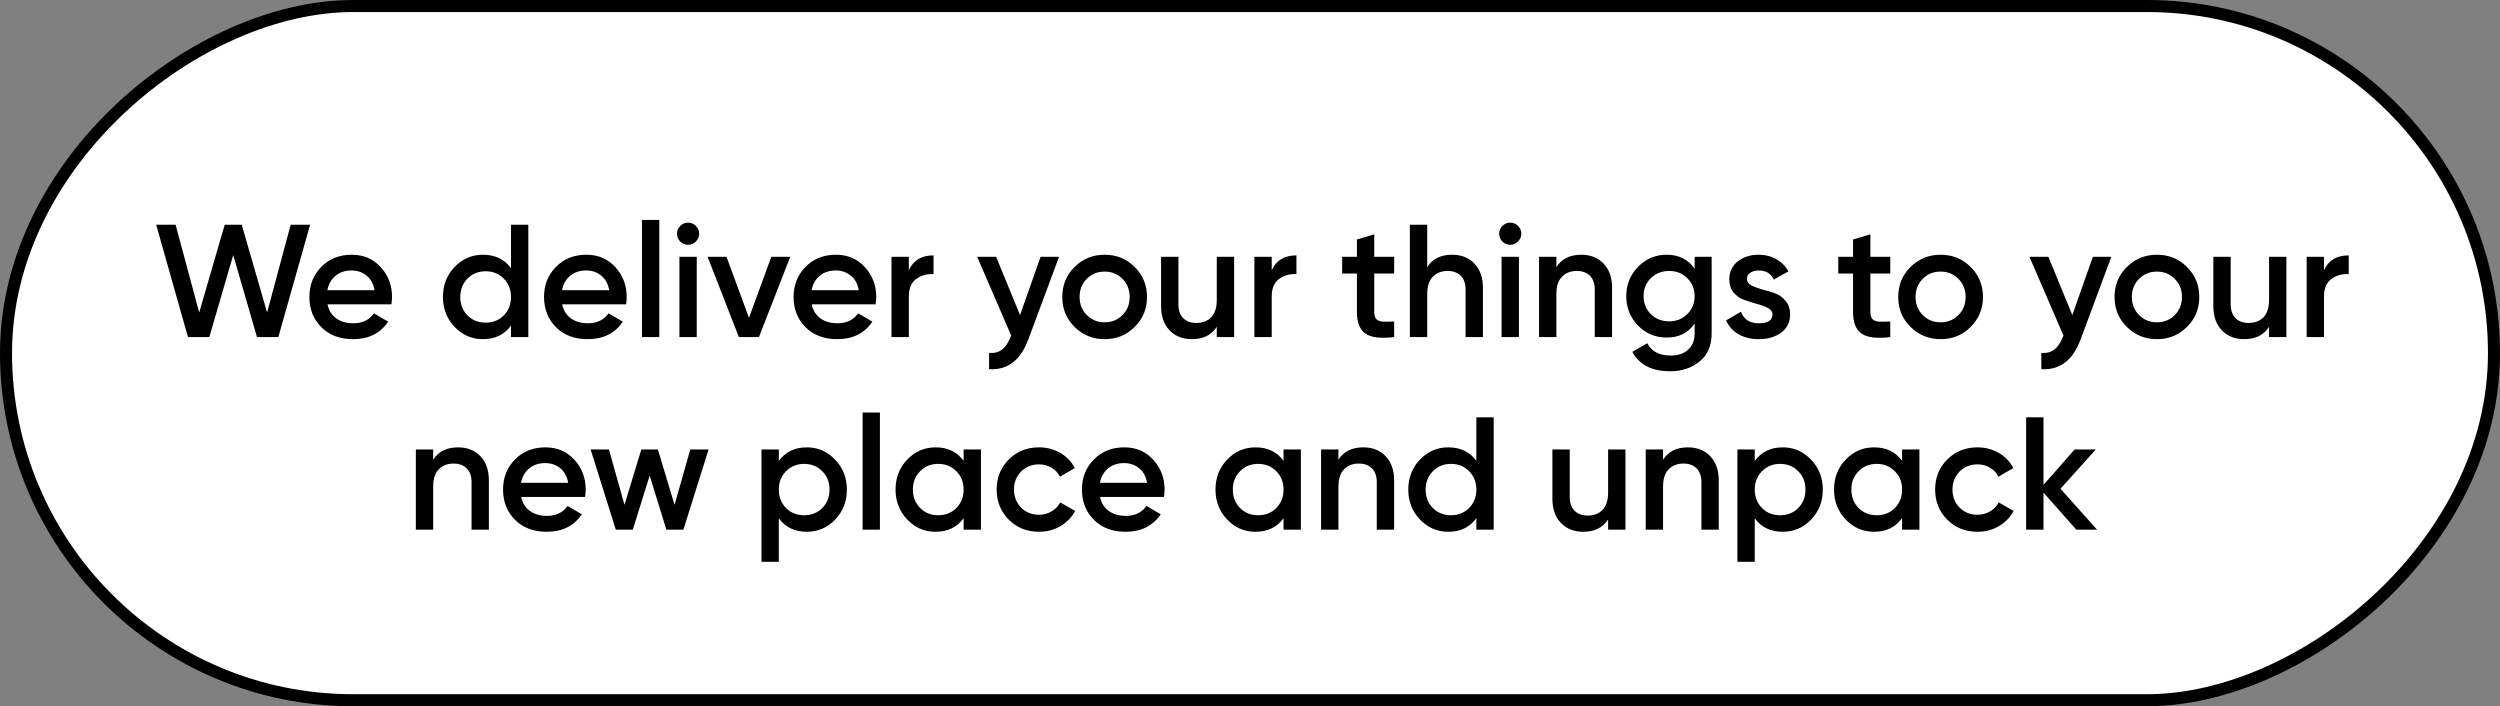
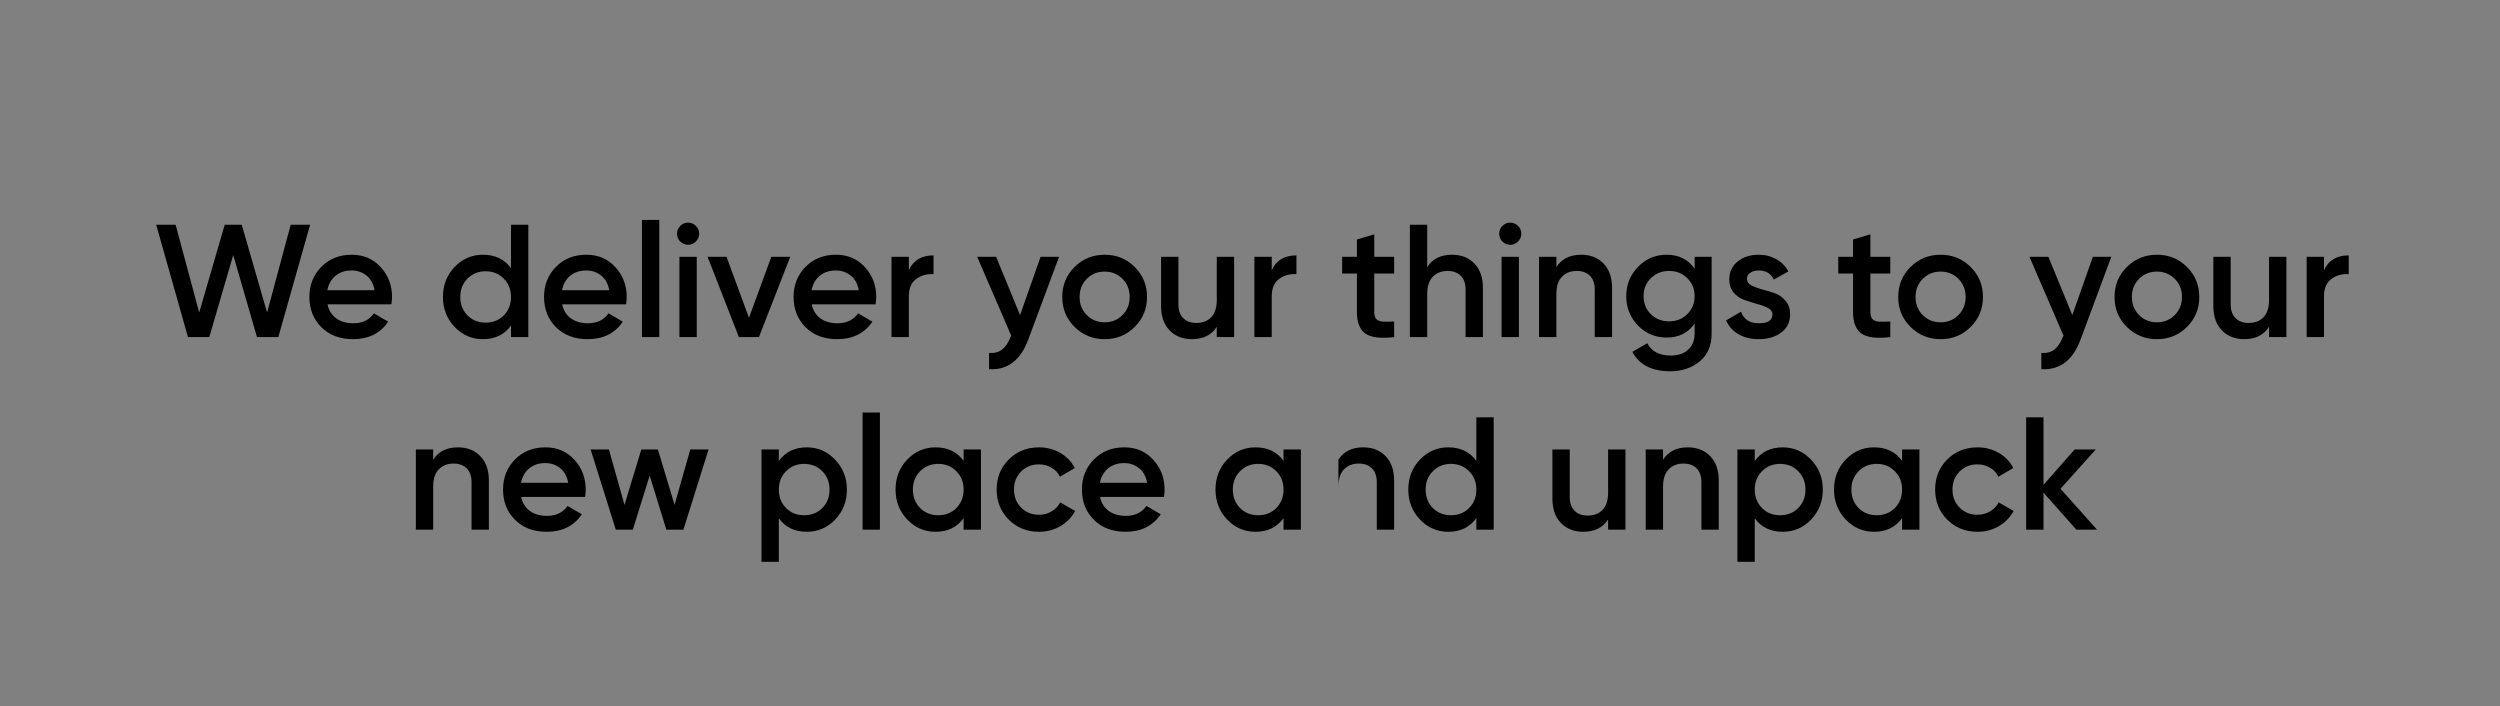
<svg xmlns="http://www.w3.org/2000/svg" width="623" height="176" viewBox="0 0 623 176" fill="none">
  <rect x="0" y="0" width="623" height="176" fill="#808080" stroke="none" />
-   <rect x="621.5" y="1.5" width="173" height="620" rx="86.5" transform="rotate(90 621.5 1.5)" fill="white" stroke="black" stroke-width="3" />
-   <path d="M46.84 84L38.92 56H43.76L49.64 77.88L56 56H60.24L66.56 77.88L72.44 56H77.28L69.36 84H64.04L58.12 63.56L52.16 84H46.84ZM81.618 75.84C81.938 77.36 82.671 78.533 83.818 79.36C84.965 80.16 86.365 80.56 88.018 80.56C90.311 80.56 92.031 79.733 93.178 78.08L96.738 80.16C94.764 83.067 91.844 84.52 87.978 84.52C84.725 84.52 82.098 83.533 80.098 81.56C78.098 79.56 77.098 77.04 77.098 74C77.098 71.013 78.085 68.52 80.058 66.52C82.031 64.493 84.564 63.48 87.658 63.48C90.591 63.48 92.991 64.507 94.858 66.56C96.751 68.613 97.698 71.107 97.698 74.04C97.698 74.493 97.644 75.093 97.538 75.84H81.618ZM81.578 72.32H93.338C93.044 70.693 92.365 69.467 91.298 68.64C90.258 67.813 89.031 67.4 87.618 67.4C86.018 67.4 84.684 67.84 83.618 68.72C82.551 69.6 81.871 70.8 81.578 72.32ZM127.339 56H131.659V84H127.339V81.12C125.712 83.387 123.379 84.52 120.339 84.52C117.592 84.52 115.246 83.507 113.299 81.48C111.352 79.427 110.379 76.933 110.379 74C110.379 71.04 111.352 68.547 113.299 66.52C115.246 64.493 117.592 63.48 120.339 63.48C123.379 63.48 125.712 64.6 127.339 66.84V56ZM116.499 78.6C117.699 79.8 119.206 80.4 121.019 80.4C122.832 80.4 124.339 79.8 125.539 78.6C126.739 77.373 127.339 75.84 127.339 74C127.339 72.16 126.739 70.64 125.539 69.44C124.339 68.213 122.832 67.6 121.019 67.6C119.206 67.6 117.699 68.213 116.499 69.44C115.299 70.64 114.699 72.16 114.699 74C114.699 75.84 115.299 77.373 116.499 78.6ZM140.094 75.84C140.414 77.36 141.148 78.533 142.294 79.36C143.441 80.16 144.841 80.56 146.494 80.56C148.788 80.56 150.508 79.733 151.654 78.08L155.214 80.16C153.241 83.067 150.321 84.52 146.454 84.52C143.201 84.52 140.574 83.533 138.574 81.56C136.574 79.56 135.574 77.04 135.574 74C135.574 71.013 136.561 68.52 138.534 66.52C140.508 64.493 143.041 63.48 146.134 63.48C149.068 63.48 151.468 64.507 153.334 66.56C155.228 68.613 156.174 71.107 156.174 74.04C156.174 74.493 156.121 75.093 156.014 75.84H140.094ZM140.054 72.32H151.814C151.521 70.693 150.841 69.467 149.774 68.64C148.734 67.813 147.508 67.4 146.094 67.4C144.494 67.4 143.161 67.84 142.094 68.72C141.028 69.6 140.348 70.8 140.054 72.32ZM159.976 84V54.8H164.296V84H159.976ZM173.392 60.2C172.858 60.733 172.218 61 171.472 61C170.725 61 170.072 60.733 169.512 60.2C168.978 59.64 168.712 58.987 168.712 58.24C168.712 57.493 168.978 56.853 169.512 56.32C170.045 55.76 170.698 55.48 171.472 55.48C172.245 55.48 172.898 55.76 173.432 56.32C173.965 56.853 174.232 57.493 174.232 58.24C174.232 58.987 173.952 59.64 173.392 60.2ZM169.312 84V64H173.632V84H169.312ZM192.208 64H196.928L189.128 84H184.128L176.328 64H181.048L186.648 79.2L192.208 64ZM202.282 75.84C202.602 77.36 203.335 78.533 204.482 79.36C205.629 80.16 207.029 80.56 208.682 80.56C210.975 80.56 212.695 79.733 213.842 78.08L217.402 80.16C215.429 83.067 212.509 84.52 208.642 84.52C205.389 84.52 202.762 83.533 200.762 81.56C198.762 79.56 197.762 77.04 197.762 74C197.762 71.013 198.749 68.52 200.722 66.52C202.695 64.493 205.229 63.48 208.322 63.48C211.255 63.48 213.655 64.507 215.522 66.56C217.415 68.613 218.362 71.107 218.362 74.04C218.362 74.493 218.309 75.093 218.202 75.84H202.282ZM202.242 72.32H214.002C213.709 70.693 213.029 69.467 211.962 68.64C210.922 67.813 209.695 67.4 208.282 67.4C206.682 67.4 205.349 67.84 204.282 68.72C203.215 69.6 202.535 70.8 202.242 72.32ZM226.483 67.36C227.576 64.88 229.63 63.64 232.643 63.64V68.32C230.99 68.213 229.55 68.613 228.323 69.52C227.096 70.4 226.483 71.867 226.483 73.92V84H222.163V64H226.483V67.36ZM259.315 64H263.915L256.235 84.64C254.315 89.813 251.062 92.267 246.475 92V87.96C247.835 88.04 248.928 87.747 249.755 87.08C250.582 86.44 251.262 85.427 251.795 84.04L251.995 83.64L243.515 64H248.235L254.195 78.52L259.315 64ZM275.275 84.52C272.342 84.52 269.848 83.507 267.795 81.48C265.742 79.453 264.715 76.96 264.715 74C264.715 71.04 265.742 68.547 267.795 66.52C269.848 64.493 272.342 63.48 275.275 63.48C278.235 63.48 280.728 64.493 282.755 66.52C284.808 68.547 285.835 71.04 285.835 74C285.835 76.96 284.808 79.453 282.755 81.48C280.728 83.507 278.235 84.52 275.275 84.52ZM270.835 78.52C272.035 79.72 273.515 80.32 275.275 80.32C277.035 80.32 278.515 79.72 279.715 78.52C280.915 77.32 281.515 75.813 281.515 74C281.515 72.187 280.915 70.68 279.715 69.48C278.515 68.28 277.035 67.68 275.275 67.68C273.515 67.68 272.035 68.28 270.835 69.48C269.635 70.68 269.035 72.187 269.035 74C269.035 75.813 269.635 77.32 270.835 78.52ZM303.221 64H307.541V84H303.221V81.44C301.915 83.493 299.848 84.52 297.021 84.52C294.728 84.52 292.875 83.787 291.461 82.32C290.048 80.853 289.341 78.84 289.341 76.28V64H293.661V75.84C293.661 77.333 294.061 78.48 294.861 79.28C295.661 80.08 296.755 80.48 298.141 80.48C299.661 80.48 300.888 80.013 301.821 79.08C302.755 78.12 303.221 76.667 303.221 74.72V64ZM316.913 67.36C318.006 64.88 320.059 63.64 323.073 63.64V68.32C321.419 68.213 319.979 68.613 318.753 69.52C317.526 70.4 316.913 71.867 316.913 73.92V84H312.593V64H316.913V67.36ZM347.425 68.16H342.465V77.76C342.465 78.587 342.651 79.187 343.025 79.56C343.398 79.907 343.945 80.107 344.665 80.16C345.411 80.187 346.331 80.173 347.425 80.12V84C344.118 84.4 341.745 84.12 340.305 83.16C338.865 82.173 338.145 80.373 338.145 77.76V68.16H334.465V64H338.145V59.68L342.465 58.4V64H347.425V68.16ZM361.863 63.48C364.156 63.48 366.009 64.213 367.423 65.68C368.836 67.147 369.543 69.16 369.543 71.72V84H365.223V72.16C365.223 70.667 364.823 69.52 364.023 68.72C363.223 67.92 362.129 67.52 360.743 67.52C359.223 67.52 357.996 68 357.063 68.96C356.129 69.893 355.663 71.333 355.663 73.28V84H351.343V56H355.663V66.56C356.969 64.507 359.036 63.48 361.863 63.48ZM378.274 60.2C377.741 60.733 377.101 61 376.354 61C375.608 61 374.954 60.733 374.394 60.2C373.861 59.64 373.594 58.987 373.594 58.24C373.594 57.493 373.861 56.853 374.394 56.32C374.928 55.76 375.581 55.48 376.354 55.48C377.128 55.48 377.781 55.76 378.314 56.32C378.848 56.853 379.114 57.493 379.114 58.24C379.114 58.987 378.834 59.64 378.274 60.2ZM374.194 84V64H378.514V84H374.194ZM394.05 63.48C396.344 63.48 398.197 64.213 399.61 65.68C401.024 67.147 401.73 69.16 401.73 71.72V84H397.41V72.16C397.41 70.667 397.01 69.52 396.21 68.72C395.41 67.92 394.317 67.52 392.93 67.52C391.41 67.52 390.184 68 389.25 68.96C388.317 69.893 387.85 71.333 387.85 73.28V84H383.53V64H387.85V66.56C389.157 64.507 391.224 63.48 394.05 63.48ZM422.302 64H426.542V83.08C426.542 86.12 425.542 88.453 423.542 90.08C421.542 91.707 419.115 92.52 416.262 92.52C411.649 92.52 408.489 90.907 406.782 87.68L410.502 85.52C411.542 87.573 413.489 88.6 416.342 88.6C418.209 88.6 419.662 88.107 420.702 87.12C421.769 86.16 422.302 84.813 422.302 83.08V80.64C420.675 82.96 418.355 84.12 415.342 84.12C412.515 84.12 410.129 83.12 408.182 81.12C406.235 79.093 405.262 76.653 405.262 73.8C405.262 70.947 406.235 68.52 408.182 66.52C410.129 64.493 412.515 63.48 415.342 63.48C418.355 63.48 420.675 64.64 422.302 66.96V64ZM411.382 78.28C412.609 79.48 414.129 80.08 415.942 80.08C417.755 80.08 419.262 79.48 420.462 78.28C421.689 77.08 422.302 75.587 422.302 73.8C422.302 72.013 421.689 70.52 420.462 69.32C419.262 68.12 417.755 67.52 415.942 67.52C414.129 67.52 412.609 68.12 411.382 69.32C410.182 70.52 409.582 72.013 409.582 73.8C409.582 75.587 410.182 77.08 411.382 78.28ZM435.34 69.52C435.34 70.187 435.7 70.72 436.42 71.12C437.167 71.493 438.06 71.827 439.1 72.12C440.167 72.387 441.233 72.707 442.3 73.08C443.367 73.453 444.26 74.093 444.98 75C445.727 75.88 446.1 77 446.1 78.36C446.1 80.28 445.353 81.787 443.86 82.88C442.393 83.973 440.54 84.52 438.3 84.52C436.327 84.52 434.633 84.107 433.22 83.28C431.807 82.453 430.78 81.307 430.14 79.84L433.86 77.68C434.553 79.6 436.033 80.56 438.3 80.56C440.567 80.56 441.7 79.813 441.7 78.32C441.7 77.68 441.327 77.16 440.58 76.76C439.86 76.36 438.967 76.027 437.9 75.76C436.86 75.467 435.807 75.133 434.74 74.76C433.673 74.387 432.767 73.773 432.02 72.92C431.3 72.04 430.94 70.933 430.94 69.6C430.94 67.76 431.633 66.28 433.02 65.16C434.433 64.04 436.18 63.48 438.26 63.48C439.913 63.48 441.38 63.853 442.66 64.6C443.967 65.32 444.967 66.333 445.66 67.64L442.02 69.68C441.327 68.16 440.073 67.4 438.26 67.4C437.433 67.4 436.74 67.587 436.18 67.96C435.62 68.307 435.34 68.827 435.34 69.52ZM471.058 68.16H466.098V77.76C466.098 78.587 466.284 79.187 466.658 79.56C467.031 79.907 467.578 80.107 468.298 80.16C469.044 80.187 469.964 80.173 471.058 80.12V84C467.751 84.4 465.378 84.12 463.938 83.16C462.498 82.173 461.778 80.373 461.778 77.76V68.16H458.098V64H461.778V59.68L466.098 58.4V64H471.058V68.16ZM483.595 84.52C480.662 84.52 478.169 83.507 476.115 81.48C474.062 79.453 473.035 76.96 473.035 74C473.035 71.04 474.062 68.547 476.115 66.52C478.169 64.493 480.662 63.48 483.595 63.48C486.555 63.48 489.049 64.493 491.075 66.52C493.129 68.547 494.155 71.04 494.155 74C494.155 76.96 493.129 79.453 491.075 81.48C489.049 83.507 486.555 84.52 483.595 84.52ZM479.155 78.52C480.355 79.72 481.835 80.32 483.595 80.32C485.355 80.32 486.835 79.72 488.035 78.52C489.235 77.32 489.835 75.813 489.835 74C489.835 72.187 489.235 70.68 488.035 69.48C486.835 68.28 485.355 67.68 483.595 67.68C481.835 67.68 480.355 68.28 479.155 69.48C477.955 70.68 477.355 72.187 477.355 74C477.355 75.813 477.955 77.32 479.155 78.52ZM521.542 64H526.142L518.462 84.64C516.542 89.813 513.288 92.267 508.702 92V87.96C510.062 88.04 511.155 87.747 511.982 87.08C512.808 86.44 513.488 85.427 514.022 84.04L514.222 83.64L505.742 64H510.462L516.422 78.52L521.542 64ZM537.502 84.52C534.568 84.52 532.075 83.507 530.022 81.48C527.968 79.453 526.942 76.96 526.942 74C526.942 71.04 527.968 68.547 530.022 66.52C532.075 64.493 534.568 63.48 537.502 63.48C540.462 63.48 542.955 64.493 544.982 66.52C547.035 68.547 548.062 71.04 548.062 74C548.062 76.96 547.035 79.453 544.982 81.48C542.955 83.507 540.462 84.52 537.502 84.52ZM533.062 78.52C534.262 79.72 535.742 80.32 537.502 80.32C539.262 80.32 540.742 79.72 541.942 78.52C543.142 77.32 543.742 75.813 543.742 74C543.742 72.187 543.142 70.68 541.942 69.48C540.742 68.28 539.262 67.68 537.502 67.68C535.742 67.68 534.262 68.28 533.062 69.48C531.862 70.68 531.262 72.187 531.262 74C531.262 75.813 531.862 77.32 533.062 78.52ZM565.448 64H569.768V84H565.448V81.44C564.141 83.493 562.074 84.52 559.248 84.52C556.954 84.52 555.101 83.787 553.688 82.32C552.274 80.853 551.568 78.84 551.568 76.28V64H555.888V75.84C555.888 77.333 556.288 78.48 557.088 79.28C557.888 80.08 558.981 80.48 560.368 80.48C561.888 80.48 563.114 80.013 564.048 79.08C564.981 78.12 565.448 76.667 565.448 74.72V64ZM579.139 67.36C580.233 64.88 582.286 63.64 585.299 63.64V68.32C583.646 68.213 582.206 68.613 580.979 69.52C579.753 70.4 579.139 71.867 579.139 73.92V84H574.819V64H579.139V67.36ZM114.148 111.48C116.441 111.48 118.295 112.213 119.708 113.68C121.121 115.147 121.828 117.16 121.828 119.72V132H117.508V120.16C117.508 118.667 117.108 117.52 116.308 116.72C115.508 115.92 114.415 115.52 113.028 115.52C111.508 115.52 110.281 116 109.348 116.96C108.415 117.893 107.948 119.333 107.948 121.28V132H103.628V112H107.948V114.56C109.255 112.507 111.321 111.48 114.148 111.48ZM129.88 123.84C130.2 125.36 130.933 126.533 132.08 127.36C133.226 128.16 134.626 128.56 136.28 128.56C138.573 128.56 140.293 127.733 141.44 126.08L145 128.16C143.026 131.067 140.106 132.52 136.24 132.52C132.986 132.52 130.36 131.533 128.36 129.56C126.36 127.56 125.36 125.04 125.36 122C125.36 119.013 126.346 116.52 128.32 114.52C130.293 112.493 132.826 111.48 135.92 111.48C138.853 111.48 141.253 112.507 143.12 114.56C145.013 116.613 145.96 119.107 145.96 122.04C145.96 122.493 145.906 123.093 145.8 123.84H129.88ZM129.84 120.32H141.6C141.306 118.693 140.626 117.467 139.56 116.64C138.52 115.813 137.293 115.4 135.88 115.4C134.28 115.4 132.946 115.84 131.88 116.72C130.813 117.6 130.133 118.8 129.84 120.32ZM172.02 112H176.58L170.3 132H166.06L161.9 118.52L157.7 132H153.46L147.18 112H151.74L155.62 125.8L159.82 112H163.94L168.1 125.8L172.02 112ZM201.081 111.48C203.827 111.48 206.174 112.507 208.121 114.56C210.067 116.587 211.041 119.067 211.041 122C211.041 124.96 210.067 127.453 208.121 129.48C206.174 131.507 203.827 132.52 201.081 132.52C198.041 132.52 195.707 131.4 194.081 129.16V140H189.761V112H194.081V114.88C195.707 112.613 198.041 111.48 201.081 111.48ZM195.881 126.6C197.081 127.8 198.587 128.4 200.401 128.4C202.214 128.4 203.721 127.8 204.921 126.6C206.121 125.373 206.721 123.84 206.721 122C206.721 120.16 206.121 118.64 204.921 117.44C203.721 116.213 202.214 115.6 200.401 115.6C198.587 115.6 197.081 116.213 195.881 117.44C194.681 118.64 194.081 120.16 194.081 122C194.081 123.84 194.681 125.373 195.881 126.6ZM214.956 132V102.8H219.276V132H214.956ZM240.132 112H244.452V132H240.132V129.12C238.505 131.387 236.172 132.52 233.132 132.52C230.385 132.52 228.039 131.507 226.092 129.48C224.145 127.427 223.172 124.933 223.172 122C223.172 119.04 224.145 116.547 226.092 114.52C228.039 112.493 230.385 111.48 233.132 111.48C236.172 111.48 238.505 112.6 240.132 114.84V112ZM229.292 126.6C230.492 127.8 231.999 128.4 233.812 128.4C235.625 128.4 237.132 127.8 238.332 126.6C239.532 125.373 240.132 123.84 240.132 122C240.132 120.16 239.532 118.64 238.332 117.44C237.132 116.213 235.625 115.6 233.812 115.6C231.999 115.6 230.492 116.213 229.292 117.44C228.092 118.64 227.492 120.16 227.492 122C227.492 123.84 228.092 125.373 229.292 126.6ZM258.927 132.52C255.914 132.52 253.394 131.507 251.367 129.48C249.367 127.453 248.367 124.96 248.367 122C248.367 119.013 249.367 116.52 251.367 114.52C253.394 112.493 255.914 111.48 258.927 111.48C260.874 111.48 262.647 111.947 264.247 112.88C265.847 113.813 267.047 115.067 267.847 116.64L264.127 118.8C263.674 117.84 262.981 117.093 262.047 116.56C261.141 116 260.087 115.72 258.887 115.72C257.127 115.72 255.647 116.32 254.447 117.52C253.274 118.72 252.687 120.213 252.687 122C252.687 123.787 253.274 125.28 254.447 126.48C255.647 127.68 257.127 128.28 258.887 128.28C260.061 128.28 261.114 128 262.047 127.44C263.007 126.88 263.727 126.133 264.207 125.2L267.927 127.32C267.074 128.92 265.847 130.187 264.247 131.12C262.647 132.053 260.874 132.52 258.927 132.52ZM274.137 123.84C274.457 125.36 275.191 126.533 276.337 127.36C277.484 128.16 278.884 128.56 280.537 128.56C282.831 128.56 284.551 127.733 285.697 126.08L289.257 128.16C287.284 131.067 284.364 132.52 280.497 132.52C277.244 132.52 274.617 131.533 272.617 129.56C270.617 127.56 269.617 125.04 269.617 122C269.617 119.013 270.604 116.52 272.577 114.52C274.551 112.493 277.084 111.48 280.177 111.48C283.111 111.48 285.511 112.507 287.377 114.56C289.271 116.613 290.217 119.107 290.217 122.04C290.217 122.493 290.164 123.093 290.057 123.84H274.137ZM274.097 120.32H285.857C285.564 118.693 284.884 117.467 283.817 116.64C282.777 115.813 281.551 115.4 280.137 115.4C278.537 115.4 277.204 115.84 276.137 116.72C275.071 117.6 274.391 118.8 274.097 120.32ZM319.859 112H324.179V132H319.859V129.12C318.232 131.387 315.899 132.52 312.859 132.52C310.112 132.52 307.765 131.507 305.819 129.48C303.872 127.427 302.899 124.933 302.899 122C302.899 119.04 303.872 116.547 305.819 114.52C307.765 112.493 310.112 111.48 312.859 111.48C315.899 111.48 318.232 112.6 319.859 114.84V112ZM309.019 126.6C310.219 127.8 311.725 128.4 313.539 128.4C315.352 128.4 316.859 127.8 318.059 126.6C319.259 125.373 319.859 123.84 319.859 122C319.859 120.16 319.259 118.64 318.059 117.44C316.859 116.213 315.352 115.6 313.539 115.6C311.725 115.6 310.219 116.213 309.019 117.44C307.819 118.64 307.219 120.16 307.219 122C307.219 123.84 307.819 125.373 309.019 126.6ZM339.734 111.48C342.027 111.48 343.881 112.213 345.294 113.68C346.707 115.147 347.414 117.16 347.414 119.72V132H343.094V120.16C343.094 118.667 342.694 117.52 341.894 116.72C341.094 115.92 340.001 115.52 338.614 115.52C337.094 115.52 335.867 116 334.934 116.96C334.001 117.893 333.534 119.333 333.534 121.28V132H329.214V112H333.534V114.56C334.841 112.507 336.907 111.48 339.734 111.48ZM367.905 104H372.225V132H367.905V129.12C366.279 131.387 363.945 132.52 360.905 132.52C358.159 132.52 355.812 131.507 353.865 129.48C351.919 127.427 350.945 124.933 350.945 122C350.945 119.04 351.919 116.547 353.865 114.52C355.812 112.493 358.159 111.48 360.905 111.48C363.945 111.48 366.279 112.6 367.905 114.84V104ZM357.065 126.6C358.265 127.8 359.772 128.4 361.585 128.4C363.399 128.4 364.905 127.8 366.105 126.6C367.305 125.373 367.905 123.84 367.905 122C367.905 120.16 367.305 118.64 366.105 117.44C364.905 116.213 363.399 115.6 361.585 115.6C359.772 115.6 358.265 116.213 357.065 117.44C355.865 118.64 355.265 120.16 355.265 122C355.265 123.84 355.865 125.373 357.065 126.6ZM400.741 112H405.061V132H400.741V129.44C399.434 131.493 397.367 132.52 394.541 132.52C392.247 132.52 390.394 131.787 388.981 130.32C387.567 128.853 386.861 126.84 386.861 124.28V112H391.181V123.84C391.181 125.333 391.581 126.48 392.381 127.28C393.181 128.08 394.274 128.48 395.661 128.48C397.181 128.48 398.407 128.013 399.341 127.08C400.274 126.12 400.741 124.667 400.741 122.72V112ZM420.632 111.48C422.926 111.48 424.779 112.213 426.192 113.68C427.606 115.147 428.312 117.16 428.312 119.72V132H423.992V120.16C423.992 118.667 423.592 117.52 422.792 116.72C421.992 115.92 420.899 115.52 419.512 115.52C417.992 115.52 416.766 116 415.832 116.96C414.899 117.893 414.432 119.333 414.432 121.28V132H410.112V112H414.432V114.56C415.739 112.507 417.806 111.48 420.632 111.48ZM444.284 111.48C447.031 111.48 449.377 112.507 451.324 114.56C453.271 116.587 454.244 119.067 454.244 122C454.244 124.96 453.271 127.453 451.324 129.48C449.377 131.507 447.031 132.52 444.284 132.52C441.244 132.52 438.911 131.4 437.284 129.16V140H432.964V112H437.284V114.88C438.911 112.613 441.244 111.48 444.284 111.48ZM439.084 126.6C440.284 127.8 441.791 128.4 443.604 128.4C445.417 128.4 446.924 127.8 448.124 126.6C449.324 125.373 449.924 123.84 449.924 122C449.924 120.16 449.324 118.64 448.124 117.44C446.924 116.213 445.417 115.6 443.604 115.6C441.791 115.6 440.284 116.213 439.084 117.44C437.884 118.64 437.284 120.16 437.284 122C437.284 123.84 437.884 125.373 439.084 126.6ZM473.999 112H478.319V132H473.999V129.12C472.373 131.387 470.039 132.52 466.999 132.52C464.253 132.52 461.906 131.507 459.959 129.48C458.013 127.427 457.039 124.933 457.039 122C457.039 119.04 458.013 116.547 459.959 114.52C461.906 112.493 464.253 111.48 466.999 111.48C470.039 111.48 472.373 112.6 473.999 114.84V112ZM463.159 126.6C464.359 127.8 465.866 128.4 467.679 128.4C469.493 128.4 470.999 127.8 472.199 126.6C473.399 125.373 473.999 123.84 473.999 122C473.999 120.16 473.399 118.64 472.199 117.44C470.999 116.213 469.493 115.6 467.679 115.6C465.866 115.6 464.359 116.213 463.159 117.44C461.959 118.64 461.359 120.16 461.359 122C461.359 123.84 461.959 125.373 463.159 126.6ZM492.795 132.52C489.781 132.52 487.261 131.507 485.235 129.48C483.235 127.453 482.235 124.96 482.235 122C482.235 119.013 483.235 116.52 485.235 114.52C487.261 112.493 489.781 111.48 492.795 111.48C494.741 111.48 496.515 111.947 498.115 112.88C499.715 113.813 500.915 115.067 501.715 116.64L497.995 118.8C497.541 117.84 496.848 117.093 495.915 116.56C495.008 116 493.955 115.72 492.755 115.72C490.995 115.72 489.515 116.32 488.315 117.52C487.141 118.72 486.555 120.213 486.555 122C486.555 123.787 487.141 125.28 488.315 126.48C489.515 127.68 490.995 128.28 492.755 128.28C493.928 128.28 494.981 128 495.915 127.44C496.875 126.88 497.595 126.133 498.075 125.2L501.795 127.32C500.941 128.92 499.715 130.187 498.115 131.12C496.515 132.053 494.741 132.52 492.795 132.52ZM522.597 132H517.437L509.237 122.76V132H504.917V104H509.237V120.84L516.997 112H522.277L513.477 121.8L522.597 132Z" fill="black" />
+   <path d="M46.84 84L38.92 56H43.76L49.64 77.88L56 56H60.24L66.56 77.88L72.44 56H77.28L69.36 84H64.04L58.12 63.56L52.16 84H46.84ZM81.618 75.84C81.938 77.36 82.671 78.533 83.818 79.36C84.965 80.16 86.365 80.56 88.018 80.56C90.311 80.56 92.031 79.733 93.178 78.08L96.738 80.16C94.764 83.067 91.844 84.52 87.978 84.52C84.725 84.52 82.098 83.533 80.098 81.56C78.098 79.56 77.098 77.04 77.098 74C77.098 71.013 78.085 68.52 80.058 66.52C82.031 64.493 84.564 63.48 87.658 63.48C90.591 63.48 92.991 64.507 94.858 66.56C96.751 68.613 97.698 71.107 97.698 74.04C97.698 74.493 97.644 75.093 97.538 75.84H81.618ZM81.578 72.32H93.338C93.044 70.693 92.365 69.467 91.298 68.64C90.258 67.813 89.031 67.4 87.618 67.4C86.018 67.4 84.684 67.84 83.618 68.72C82.551 69.6 81.871 70.8 81.578 72.32ZM127.339 56H131.659V84H127.339V81.12C125.712 83.387 123.379 84.52 120.339 84.52C117.592 84.52 115.246 83.507 113.299 81.48C111.352 79.427 110.379 76.933 110.379 74C110.379 71.04 111.352 68.547 113.299 66.52C115.246 64.493 117.592 63.48 120.339 63.48C123.379 63.48 125.712 64.6 127.339 66.84V56ZM116.499 78.6C117.699 79.8 119.206 80.4 121.019 80.4C122.832 80.4 124.339 79.8 125.539 78.6C126.739 77.373 127.339 75.84 127.339 74C127.339 72.16 126.739 70.64 125.539 69.44C124.339 68.213 122.832 67.6 121.019 67.6C119.206 67.6 117.699 68.213 116.499 69.44C115.299 70.64 114.699 72.16 114.699 74C114.699 75.84 115.299 77.373 116.499 78.6ZM140.094 75.84C140.414 77.36 141.148 78.533 142.294 79.36C143.441 80.16 144.841 80.56 146.494 80.56C148.788 80.56 150.508 79.733 151.654 78.08L155.214 80.16C153.241 83.067 150.321 84.52 146.454 84.52C143.201 84.52 140.574 83.533 138.574 81.56C136.574 79.56 135.574 77.04 135.574 74C135.574 71.013 136.561 68.52 138.534 66.52C140.508 64.493 143.041 63.48 146.134 63.48C149.068 63.48 151.468 64.507 153.334 66.56C155.228 68.613 156.174 71.107 156.174 74.04C156.174 74.493 156.121 75.093 156.014 75.84H140.094ZM140.054 72.32H151.814C151.521 70.693 150.841 69.467 149.774 68.64C148.734 67.813 147.508 67.4 146.094 67.4C144.494 67.4 143.161 67.84 142.094 68.72C141.028 69.6 140.348 70.8 140.054 72.32ZM159.976 84V54.8H164.296V84H159.976ZM173.392 60.2C172.858 60.733 172.218 61 171.472 61C170.725 61 170.072 60.733 169.512 60.2C168.978 59.64 168.712 58.987 168.712 58.24C168.712 57.493 168.978 56.853 169.512 56.32C170.045 55.76 170.698 55.48 171.472 55.48C172.245 55.48 172.898 55.76 173.432 56.32C173.965 56.853 174.232 57.493 174.232 58.24C174.232 58.987 173.952 59.64 173.392 60.2ZM169.312 84V64H173.632V84H169.312ZM192.208 64H196.928L189.128 84H184.128L176.328 64H181.048L186.648 79.2L192.208 64ZM202.282 75.84C202.602 77.36 203.335 78.533 204.482 79.36C205.629 80.16 207.029 80.56 208.682 80.56C210.975 80.56 212.695 79.733 213.842 78.08L217.402 80.16C215.429 83.067 212.509 84.52 208.642 84.52C205.389 84.52 202.762 83.533 200.762 81.56C198.762 79.56 197.762 77.04 197.762 74C197.762 71.013 198.749 68.52 200.722 66.52C202.695 64.493 205.229 63.48 208.322 63.48C211.255 63.48 213.655 64.507 215.522 66.56C217.415 68.613 218.362 71.107 218.362 74.04C218.362 74.493 218.309 75.093 218.202 75.84H202.282ZM202.242 72.32H214.002C213.709 70.693 213.029 69.467 211.962 68.64C210.922 67.813 209.695 67.4 208.282 67.4C206.682 67.4 205.349 67.84 204.282 68.72C203.215 69.6 202.535 70.8 202.242 72.32ZM226.483 67.36C227.576 64.88 229.63 63.64 232.643 63.64V68.32C230.99 68.213 229.55 68.613 228.323 69.52C227.096 70.4 226.483 71.867 226.483 73.92V84H222.163V64H226.483V67.36ZM259.315 64H263.915L256.235 84.64C254.315 89.813 251.062 92.267 246.475 92V87.96C247.835 88.04 248.928 87.747 249.755 87.08C250.582 86.44 251.262 85.427 251.795 84.04L251.995 83.64L243.515 64H248.235L254.195 78.52L259.315 64ZM275.275 84.52C272.342 84.52 269.848 83.507 267.795 81.48C265.742 79.453 264.715 76.96 264.715 74C264.715 71.04 265.742 68.547 267.795 66.52C269.848 64.493 272.342 63.48 275.275 63.48C278.235 63.48 280.728 64.493 282.755 66.52C284.808 68.547 285.835 71.04 285.835 74C285.835 76.96 284.808 79.453 282.755 81.48C280.728 83.507 278.235 84.52 275.275 84.52ZM270.835 78.52C272.035 79.72 273.515 80.32 275.275 80.32C277.035 80.32 278.515 79.72 279.715 78.52C280.915 77.32 281.515 75.813 281.515 74C281.515 72.187 280.915 70.68 279.715 69.48C278.515 68.28 277.035 67.68 275.275 67.68C273.515 67.68 272.035 68.28 270.835 69.48C269.635 70.68 269.035 72.187 269.035 74C269.035 75.813 269.635 77.32 270.835 78.52ZM303.221 64H307.541V84H303.221V81.44C301.915 83.493 299.848 84.52 297.021 84.52C294.728 84.52 292.875 83.787 291.461 82.32C290.048 80.853 289.341 78.84 289.341 76.28V64H293.661V75.84C293.661 77.333 294.061 78.48 294.861 79.28C295.661 80.08 296.755 80.48 298.141 80.48C299.661 80.48 300.888 80.013 301.821 79.08C302.755 78.12 303.221 76.667 303.221 74.72V64ZM316.913 67.36C318.006 64.88 320.059 63.64 323.073 63.64V68.32C321.419 68.213 319.979 68.613 318.753 69.52C317.526 70.4 316.913 71.867 316.913 73.92V84H312.593V64H316.913V67.36ZM347.425 68.16H342.465V77.76C342.465 78.587 342.651 79.187 343.025 79.56C343.398 79.907 343.945 80.107 344.665 80.16C345.411 80.187 346.331 80.173 347.425 80.12V84C344.118 84.4 341.745 84.12 340.305 83.16C338.865 82.173 338.145 80.373 338.145 77.76V68.16H334.465V64H338.145V59.68L342.465 58.4V64H347.425V68.16ZM361.863 63.48C364.156 63.48 366.009 64.213 367.423 65.68C368.836 67.147 369.543 69.16 369.543 71.72V84H365.223V72.16C365.223 70.667 364.823 69.52 364.023 68.72C363.223 67.92 362.129 67.52 360.743 67.52C359.223 67.52 357.996 68 357.063 68.96C356.129 69.893 355.663 71.333 355.663 73.28V84H351.343V56H355.663V66.56C356.969 64.507 359.036 63.48 361.863 63.48ZM378.274 60.2C377.741 60.733 377.101 61 376.354 61C375.608 61 374.954 60.733 374.394 60.2C373.861 59.64 373.594 58.987 373.594 58.24C373.594 57.493 373.861 56.853 374.394 56.32C374.928 55.76 375.581 55.48 376.354 55.48C377.128 55.48 377.781 55.76 378.314 56.32C378.848 56.853 379.114 57.493 379.114 58.24C379.114 58.987 378.834 59.64 378.274 60.2ZM374.194 84V64H378.514V84H374.194ZM394.05 63.48C396.344 63.48 398.197 64.213 399.61 65.68C401.024 67.147 401.73 69.16 401.73 71.72V84H397.41V72.16C397.41 70.667 397.01 69.52 396.21 68.72C395.41 67.92 394.317 67.52 392.93 67.52C391.41 67.52 390.184 68 389.25 68.96C388.317 69.893 387.85 71.333 387.85 73.28V84H383.53V64H387.85V66.56C389.157 64.507 391.224 63.48 394.05 63.48ZM422.302 64H426.542V83.08C426.542 86.12 425.542 88.453 423.542 90.08C421.542 91.707 419.115 92.52 416.262 92.52C411.649 92.52 408.489 90.907 406.782 87.68L410.502 85.52C411.542 87.573 413.489 88.6 416.342 88.6C418.209 88.6 419.662 88.107 420.702 87.12C421.769 86.16 422.302 84.813 422.302 83.08V80.64C420.675 82.96 418.355 84.12 415.342 84.12C412.515 84.12 410.129 83.12 408.182 81.12C406.235 79.093 405.262 76.653 405.262 73.8C405.262 70.947 406.235 68.52 408.182 66.52C410.129 64.493 412.515 63.48 415.342 63.48C418.355 63.48 420.675 64.64 422.302 66.96V64ZM411.382 78.28C412.609 79.48 414.129 80.08 415.942 80.08C417.755 80.08 419.262 79.48 420.462 78.28C421.689 77.08 422.302 75.587 422.302 73.8C422.302 72.013 421.689 70.52 420.462 69.32C419.262 68.12 417.755 67.52 415.942 67.52C414.129 67.52 412.609 68.12 411.382 69.32C410.182 70.52 409.582 72.013 409.582 73.8C409.582 75.587 410.182 77.08 411.382 78.28ZM435.34 69.52C435.34 70.187 435.7 70.72 436.42 71.12C437.167 71.493 438.06 71.827 439.1 72.12C440.167 72.387 441.233 72.707 442.3 73.08C443.367 73.453 444.26 74.093 444.98 75C445.727 75.88 446.1 77 446.1 78.36C446.1 80.28 445.353 81.787 443.86 82.88C442.393 83.973 440.54 84.52 438.3 84.52C436.327 84.52 434.633 84.107 433.22 83.28C431.807 82.453 430.78 81.307 430.14 79.84L433.86 77.68C434.553 79.6 436.033 80.56 438.3 80.56C440.567 80.56 441.7 79.813 441.7 78.32C441.7 77.68 441.327 77.16 440.58 76.76C439.86 76.36 438.967 76.027 437.9 75.76C436.86 75.467 435.807 75.133 434.74 74.76C433.673 74.387 432.767 73.773 432.02 72.92C431.3 72.04 430.94 70.933 430.94 69.6C430.94 67.76 431.633 66.28 433.02 65.16C434.433 64.04 436.18 63.48 438.26 63.48C439.913 63.48 441.38 63.853 442.66 64.6C443.967 65.32 444.967 66.333 445.66 67.64L442.02 69.68C441.327 68.16 440.073 67.4 438.26 67.4C437.433 67.4 436.74 67.587 436.18 67.96C435.62 68.307 435.34 68.827 435.34 69.52ZM471.058 68.16H466.098V77.76C466.098 78.587 466.284 79.187 466.658 79.56C467.031 79.907 467.578 80.107 468.298 80.16C469.044 80.187 469.964 80.173 471.058 80.12V84C467.751 84.4 465.378 84.12 463.938 83.16C462.498 82.173 461.778 80.373 461.778 77.76V68.16H458.098V64H461.778V59.68L466.098 58.4V64H471.058V68.16ZM483.595 84.52C480.662 84.52 478.169 83.507 476.115 81.48C474.062 79.453 473.035 76.96 473.035 74C473.035 71.04 474.062 68.547 476.115 66.52C478.169 64.493 480.662 63.48 483.595 63.48C486.555 63.48 489.049 64.493 491.075 66.52C493.129 68.547 494.155 71.04 494.155 74C494.155 76.96 493.129 79.453 491.075 81.48C489.049 83.507 486.555 84.52 483.595 84.52ZM479.155 78.52C480.355 79.72 481.835 80.32 483.595 80.32C485.355 80.32 486.835 79.72 488.035 78.52C489.235 77.32 489.835 75.813 489.835 74C489.835 72.187 489.235 70.68 488.035 69.48C486.835 68.28 485.355 67.68 483.595 67.68C481.835 67.68 480.355 68.28 479.155 69.48C477.955 70.68 477.355 72.187 477.355 74C477.355 75.813 477.955 77.32 479.155 78.52ZM521.542 64H526.142L518.462 84.64C516.542 89.813 513.288 92.267 508.702 92V87.96C510.062 88.04 511.155 87.747 511.982 87.08C512.808 86.44 513.488 85.427 514.022 84.04L514.222 83.64L505.742 64H510.462L516.422 78.52L521.542 64ZM537.502 84.52C534.568 84.52 532.075 83.507 530.022 81.48C527.968 79.453 526.942 76.96 526.942 74C526.942 71.04 527.968 68.547 530.022 66.52C532.075 64.493 534.568 63.48 537.502 63.48C540.462 63.48 542.955 64.493 544.982 66.52C547.035 68.547 548.062 71.04 548.062 74C548.062 76.96 547.035 79.453 544.982 81.48C542.955 83.507 540.462 84.52 537.502 84.52ZM533.062 78.52C534.262 79.72 535.742 80.32 537.502 80.32C539.262 80.32 540.742 79.72 541.942 78.52C543.142 77.32 543.742 75.813 543.742 74C543.742 72.187 543.142 70.68 541.942 69.48C540.742 68.28 539.262 67.68 537.502 67.68C535.742 67.68 534.262 68.28 533.062 69.48C531.862 70.68 531.262 72.187 531.262 74C531.262 75.813 531.862 77.32 533.062 78.52ZM565.448 64H569.768V84H565.448V81.44C564.141 83.493 562.074 84.52 559.248 84.52C556.954 84.52 555.101 83.787 553.688 82.32C552.274 80.853 551.568 78.84 551.568 76.28V64H555.888V75.84C555.888 77.333 556.288 78.48 557.088 79.28C557.888 80.08 558.981 80.48 560.368 80.48C561.888 80.48 563.114 80.013 564.048 79.08C564.981 78.12 565.448 76.667 565.448 74.72V64ZM579.139 67.36C580.233 64.88 582.286 63.64 585.299 63.64V68.32C583.646 68.213 582.206 68.613 580.979 69.52C579.753 70.4 579.139 71.867 579.139 73.92V84H574.819V64H579.139V67.36ZM114.148 111.48C116.441 111.48 118.295 112.213 119.708 113.68C121.121 115.147 121.828 117.16 121.828 119.72V132H117.508V120.16C117.508 118.667 117.108 117.52 116.308 116.72C115.508 115.92 114.415 115.52 113.028 115.52C111.508 115.52 110.281 116 109.348 116.96C108.415 117.893 107.948 119.333 107.948 121.28V132H103.628V112H107.948V114.56C109.255 112.507 111.321 111.48 114.148 111.48ZM129.88 123.84C130.2 125.36 130.933 126.533 132.08 127.36C133.226 128.16 134.626 128.56 136.28 128.56C138.573 128.56 140.293 127.733 141.44 126.08L145 128.16C143.026 131.067 140.106 132.52 136.24 132.52C132.986 132.52 130.36 131.533 128.36 129.56C126.36 127.56 125.36 125.04 125.36 122C125.36 119.013 126.346 116.52 128.32 114.52C130.293 112.493 132.826 111.48 135.92 111.48C138.853 111.48 141.253 112.507 143.12 114.56C145.013 116.613 145.96 119.107 145.96 122.04C145.96 122.493 145.906 123.093 145.8 123.84H129.88ZM129.84 120.32H141.6C141.306 118.693 140.626 117.467 139.56 116.64C138.52 115.813 137.293 115.4 135.88 115.4C134.28 115.4 132.946 115.84 131.88 116.72C130.813 117.6 130.133 118.8 129.84 120.32ZM172.02 112H176.58L170.3 132H166.06L161.9 118.52L157.7 132H153.46L147.18 112H151.74L155.62 125.8L159.82 112H163.94L168.1 125.8L172.02 112ZM201.081 111.48C203.827 111.48 206.174 112.507 208.121 114.56C210.067 116.587 211.041 119.067 211.041 122C211.041 124.96 210.067 127.453 208.121 129.48C206.174 131.507 203.827 132.52 201.081 132.52C198.041 132.52 195.707 131.4 194.081 129.16V140H189.761V112H194.081V114.88C195.707 112.613 198.041 111.48 201.081 111.48ZM195.881 126.6C197.081 127.8 198.587 128.4 200.401 128.4C202.214 128.4 203.721 127.8 204.921 126.6C206.121 125.373 206.721 123.84 206.721 122C206.721 120.16 206.121 118.64 204.921 117.44C203.721 116.213 202.214 115.6 200.401 115.6C198.587 115.6 197.081 116.213 195.881 117.44C194.681 118.64 194.081 120.16 194.081 122C194.081 123.84 194.681 125.373 195.881 126.6ZM214.956 132V102.8H219.276V132H214.956ZM240.132 112H244.452V132H240.132V129.12C238.505 131.387 236.172 132.52 233.132 132.52C230.385 132.52 228.039 131.507 226.092 129.48C224.145 127.427 223.172 124.933 223.172 122C223.172 119.04 224.145 116.547 226.092 114.52C228.039 112.493 230.385 111.48 233.132 111.48C236.172 111.48 238.505 112.6 240.132 114.84V112ZM229.292 126.6C230.492 127.8 231.999 128.4 233.812 128.4C235.625 128.4 237.132 127.8 238.332 126.6C239.532 125.373 240.132 123.84 240.132 122C240.132 120.16 239.532 118.64 238.332 117.44C237.132 116.213 235.625 115.6 233.812 115.6C231.999 115.6 230.492 116.213 229.292 117.44C228.092 118.64 227.492 120.16 227.492 122C227.492 123.84 228.092 125.373 229.292 126.6ZM258.927 132.52C255.914 132.52 253.394 131.507 251.367 129.48C249.367 127.453 248.367 124.96 248.367 122C248.367 119.013 249.367 116.52 251.367 114.52C253.394 112.493 255.914 111.48 258.927 111.48C260.874 111.48 262.647 111.947 264.247 112.88C265.847 113.813 267.047 115.067 267.847 116.64L264.127 118.8C263.674 117.84 262.981 117.093 262.047 116.56C261.141 116 260.087 115.72 258.887 115.72C257.127 115.72 255.647 116.32 254.447 117.52C253.274 118.72 252.687 120.213 252.687 122C252.687 123.787 253.274 125.28 254.447 126.48C255.647 127.68 257.127 128.28 258.887 128.28C260.061 128.28 261.114 128 262.047 127.44C263.007 126.88 263.727 126.133 264.207 125.2L267.927 127.32C267.074 128.92 265.847 130.187 264.247 131.12C262.647 132.053 260.874 132.52 258.927 132.52ZM274.137 123.84C274.457 125.36 275.191 126.533 276.337 127.36C277.484 128.16 278.884 128.56 280.537 128.56C282.831 128.56 284.551 127.733 285.697 126.08L289.257 128.16C287.284 131.067 284.364 132.52 280.497 132.52C277.244 132.52 274.617 131.533 272.617 129.56C270.617 127.56 269.617 125.04 269.617 122C269.617 119.013 270.604 116.52 272.577 114.52C274.551 112.493 277.084 111.48 280.177 111.48C283.111 111.48 285.511 112.507 287.377 114.56C289.271 116.613 290.217 119.107 290.217 122.04C290.217 122.493 290.164 123.093 290.057 123.84H274.137ZM274.097 120.32H285.857C285.564 118.693 284.884 117.467 283.817 116.64C282.777 115.813 281.551 115.4 280.137 115.4C278.537 115.4 277.204 115.84 276.137 116.72C275.071 117.6 274.391 118.8 274.097 120.32ZM319.859 112H324.179V132H319.859V129.12C318.232 131.387 315.899 132.52 312.859 132.52C310.112 132.52 307.765 131.507 305.819 129.48C303.872 127.427 302.899 124.933 302.899 122C302.899 119.04 303.872 116.547 305.819 114.52C307.765 112.493 310.112 111.48 312.859 111.48C315.899 111.48 318.232 112.6 319.859 114.84V112ZM309.019 126.6C310.219 127.8 311.725 128.4 313.539 128.4C315.352 128.4 316.859 127.8 318.059 126.6C319.259 125.373 319.859 123.84 319.859 122C319.859 120.16 319.259 118.64 318.059 117.44C316.859 116.213 315.352 115.6 313.539 115.6C311.725 115.6 310.219 116.213 309.019 117.44C307.819 118.64 307.219 120.16 307.219 122C307.219 123.84 307.819 125.373 309.019 126.6ZM339.734 111.48C342.027 111.48 343.881 112.213 345.294 113.68C346.707 115.147 347.414 117.16 347.414 119.72V132H343.094V120.16C343.094 118.667 342.694 117.52 341.894 116.72C341.094 115.92 340.001 115.52 338.614 115.52C337.094 115.52 335.867 116 334.934 116.96C334.001 117.893 333.534 119.333 333.534 121.28V132H329.214H333.534V114.56C334.841 112.507 336.907 111.48 339.734 111.48ZM367.905 104H372.225V132H367.905V129.12C366.279 131.387 363.945 132.52 360.905 132.52C358.159 132.52 355.812 131.507 353.865 129.48C351.919 127.427 350.945 124.933 350.945 122C350.945 119.04 351.919 116.547 353.865 114.52C355.812 112.493 358.159 111.48 360.905 111.48C363.945 111.48 366.279 112.6 367.905 114.84V104ZM357.065 126.6C358.265 127.8 359.772 128.4 361.585 128.4C363.399 128.4 364.905 127.8 366.105 126.6C367.305 125.373 367.905 123.84 367.905 122C367.905 120.16 367.305 118.64 366.105 117.44C364.905 116.213 363.399 115.6 361.585 115.6C359.772 115.6 358.265 116.213 357.065 117.44C355.865 118.64 355.265 120.16 355.265 122C355.265 123.84 355.865 125.373 357.065 126.6ZM400.741 112H405.061V132H400.741V129.44C399.434 131.493 397.367 132.52 394.541 132.52C392.247 132.52 390.394 131.787 388.981 130.32C387.567 128.853 386.861 126.84 386.861 124.28V112H391.181V123.84C391.181 125.333 391.581 126.48 392.381 127.28C393.181 128.08 394.274 128.48 395.661 128.48C397.181 128.48 398.407 128.013 399.341 127.08C400.274 126.12 400.741 124.667 400.741 122.72V112ZM420.632 111.48C422.926 111.48 424.779 112.213 426.192 113.68C427.606 115.147 428.312 117.16 428.312 119.72V132H423.992V120.16C423.992 118.667 423.592 117.52 422.792 116.72C421.992 115.92 420.899 115.52 419.512 115.52C417.992 115.52 416.766 116 415.832 116.96C414.899 117.893 414.432 119.333 414.432 121.28V132H410.112V112H414.432V114.56C415.739 112.507 417.806 111.48 420.632 111.48ZM444.284 111.48C447.031 111.48 449.377 112.507 451.324 114.56C453.271 116.587 454.244 119.067 454.244 122C454.244 124.96 453.271 127.453 451.324 129.48C449.377 131.507 447.031 132.52 444.284 132.52C441.244 132.52 438.911 131.4 437.284 129.16V140H432.964V112H437.284V114.88C438.911 112.613 441.244 111.48 444.284 111.48ZM439.084 126.6C440.284 127.8 441.791 128.4 443.604 128.4C445.417 128.4 446.924 127.8 448.124 126.6C449.324 125.373 449.924 123.84 449.924 122C449.924 120.16 449.324 118.64 448.124 117.44C446.924 116.213 445.417 115.6 443.604 115.6C441.791 115.6 440.284 116.213 439.084 117.44C437.884 118.64 437.284 120.16 437.284 122C437.284 123.84 437.884 125.373 439.084 126.6ZM473.999 112H478.319V132H473.999V129.12C472.373 131.387 470.039 132.52 466.999 132.52C464.253 132.52 461.906 131.507 459.959 129.48C458.013 127.427 457.039 124.933 457.039 122C457.039 119.04 458.013 116.547 459.959 114.52C461.906 112.493 464.253 111.48 466.999 111.48C470.039 111.48 472.373 112.6 473.999 114.84V112ZM463.159 126.6C464.359 127.8 465.866 128.4 467.679 128.4C469.493 128.4 470.999 127.8 472.199 126.6C473.399 125.373 473.999 123.84 473.999 122C473.999 120.16 473.399 118.64 472.199 117.44C470.999 116.213 469.493 115.6 467.679 115.6C465.866 115.6 464.359 116.213 463.159 117.44C461.959 118.64 461.359 120.16 461.359 122C461.359 123.84 461.959 125.373 463.159 126.6ZM492.795 132.52C489.781 132.52 487.261 131.507 485.235 129.48C483.235 127.453 482.235 124.96 482.235 122C482.235 119.013 483.235 116.52 485.235 114.52C487.261 112.493 489.781 111.48 492.795 111.48C494.741 111.48 496.515 111.947 498.115 112.88C499.715 113.813 500.915 115.067 501.715 116.64L497.995 118.8C497.541 117.84 496.848 117.093 495.915 116.56C495.008 116 493.955 115.72 492.755 115.72C490.995 115.72 489.515 116.32 488.315 117.52C487.141 118.72 486.555 120.213 486.555 122C486.555 123.787 487.141 125.28 488.315 126.48C489.515 127.68 490.995 128.28 492.755 128.28C493.928 128.28 494.981 128 495.915 127.44C496.875 126.88 497.595 126.133 498.075 125.2L501.795 127.32C500.941 128.92 499.715 130.187 498.115 131.12C496.515 132.053 494.741 132.52 492.795 132.52ZM522.597 132H517.437L509.237 122.76V132H504.917V104H509.237V120.84L516.997 112H522.277L513.477 121.8L522.597 132Z" fill="black" />
</svg>